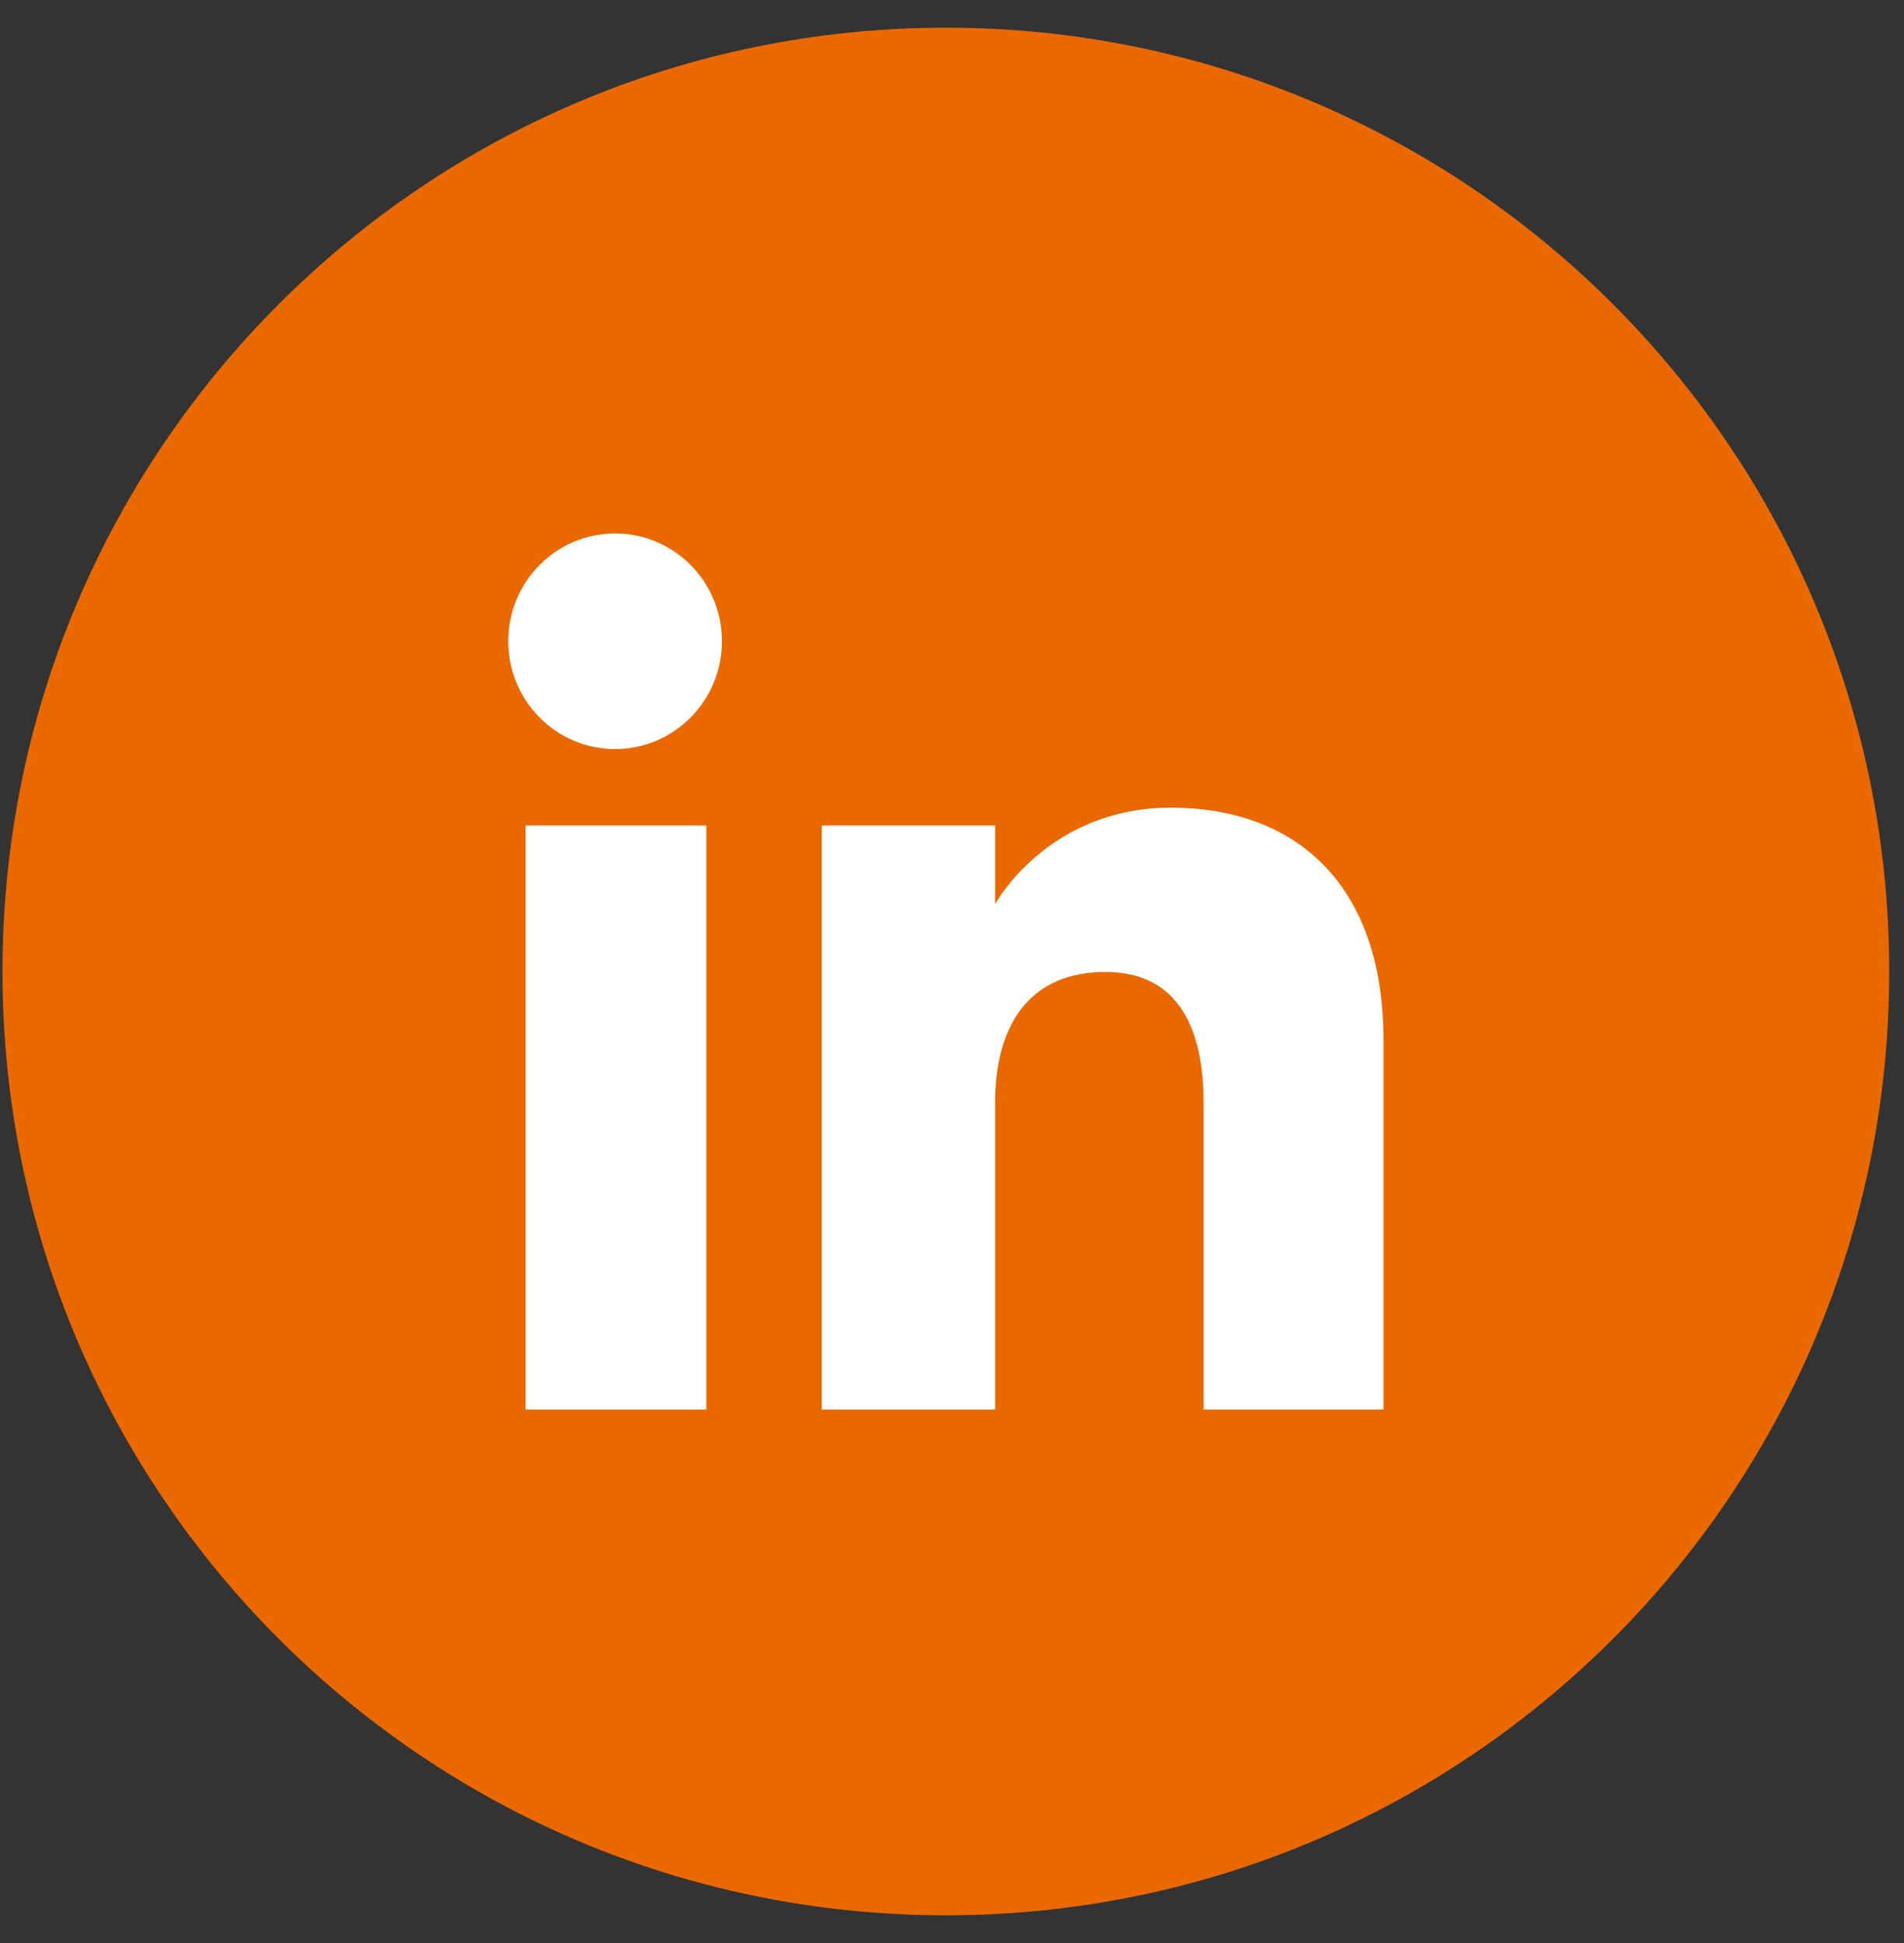
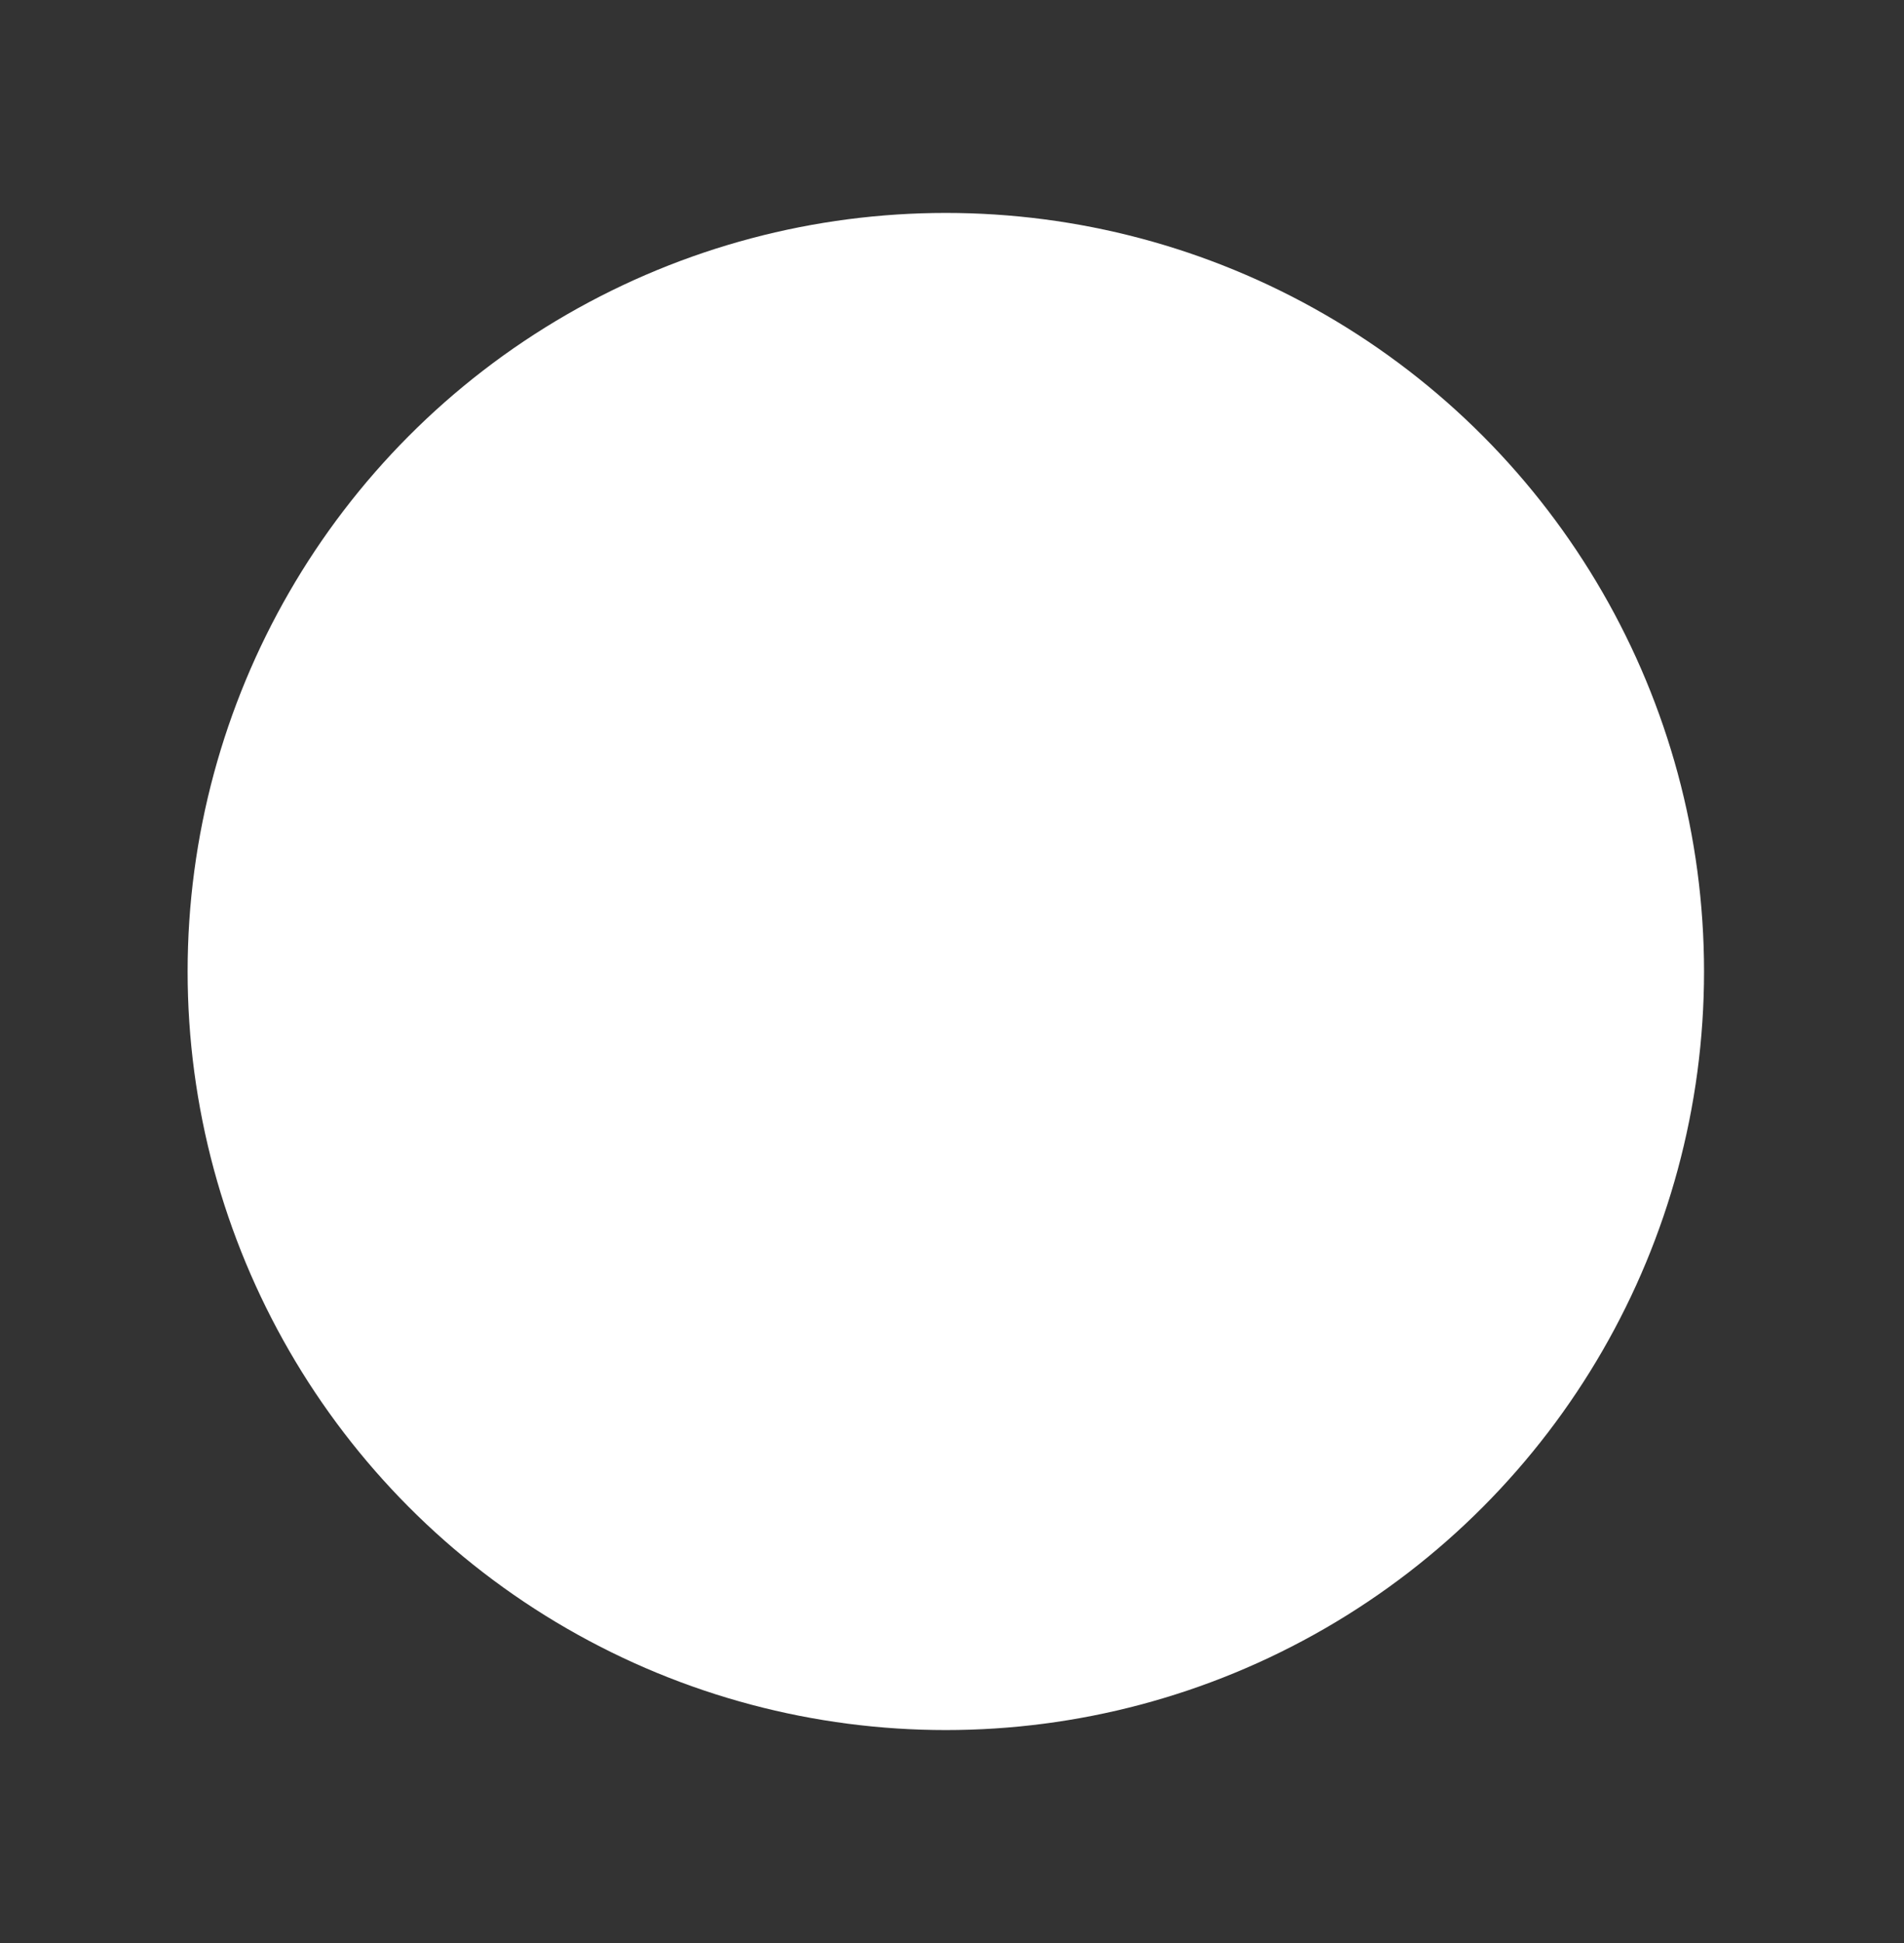
<svg xmlns="http://www.w3.org/2000/svg" width="50" height="51" viewBox="0 0 50 51" fill="none">
  <rect x="0" y="0" width="50" height="51" fill="#333333" stroke="none" />
  <g clip-path="url(#clip0_691_397)">
    <circle cx="24.838" cy="25.5" r="19.911" fill="white" />
-     <path fill-rule="evenodd" clip-rule="evenodd" d="M24.839 0.727C38.521 0.727 49.612 11.818 49.612 25.5C49.612 39.182 38.521 50.273 24.839 50.273C11.156 50.273 0.065 39.182 0.065 25.5C0.065 11.818 11.156 0.727 24.839 0.727ZM13.803 36.997H18.548V21.668H13.803V36.997ZM16.152 19.661C17.703 19.661 18.959 18.393 18.959 16.831C18.959 15.27 17.703 14.003 16.152 14.003C14.602 14.003 13.347 15.27 13.347 16.831C13.347 18.393 14.602 19.661 16.152 19.661ZM26.132 28.951C26.132 26.796 27.125 25.511 29.025 25.511C30.769 25.511 31.608 26.744 31.608 28.951V36.997H36.33C36.33 36.997 36.33 31.397 36.33 27.291C36.33 23.185 34.003 21.2 30.752 21.2C27.501 21.2 26.132 23.733 26.132 23.733V21.668H21.581V36.997H26.132C26.132 36.997 26.132 31.312 26.132 28.951Z" fill="#E96900" />
  </g>
  <defs>
    <clipPath id="clip0_691_397">
      <rect width="49.546" height="49.546" fill="white" transform="translate(0.065 0.727)" />
    </clipPath>
  </defs>
</svg>